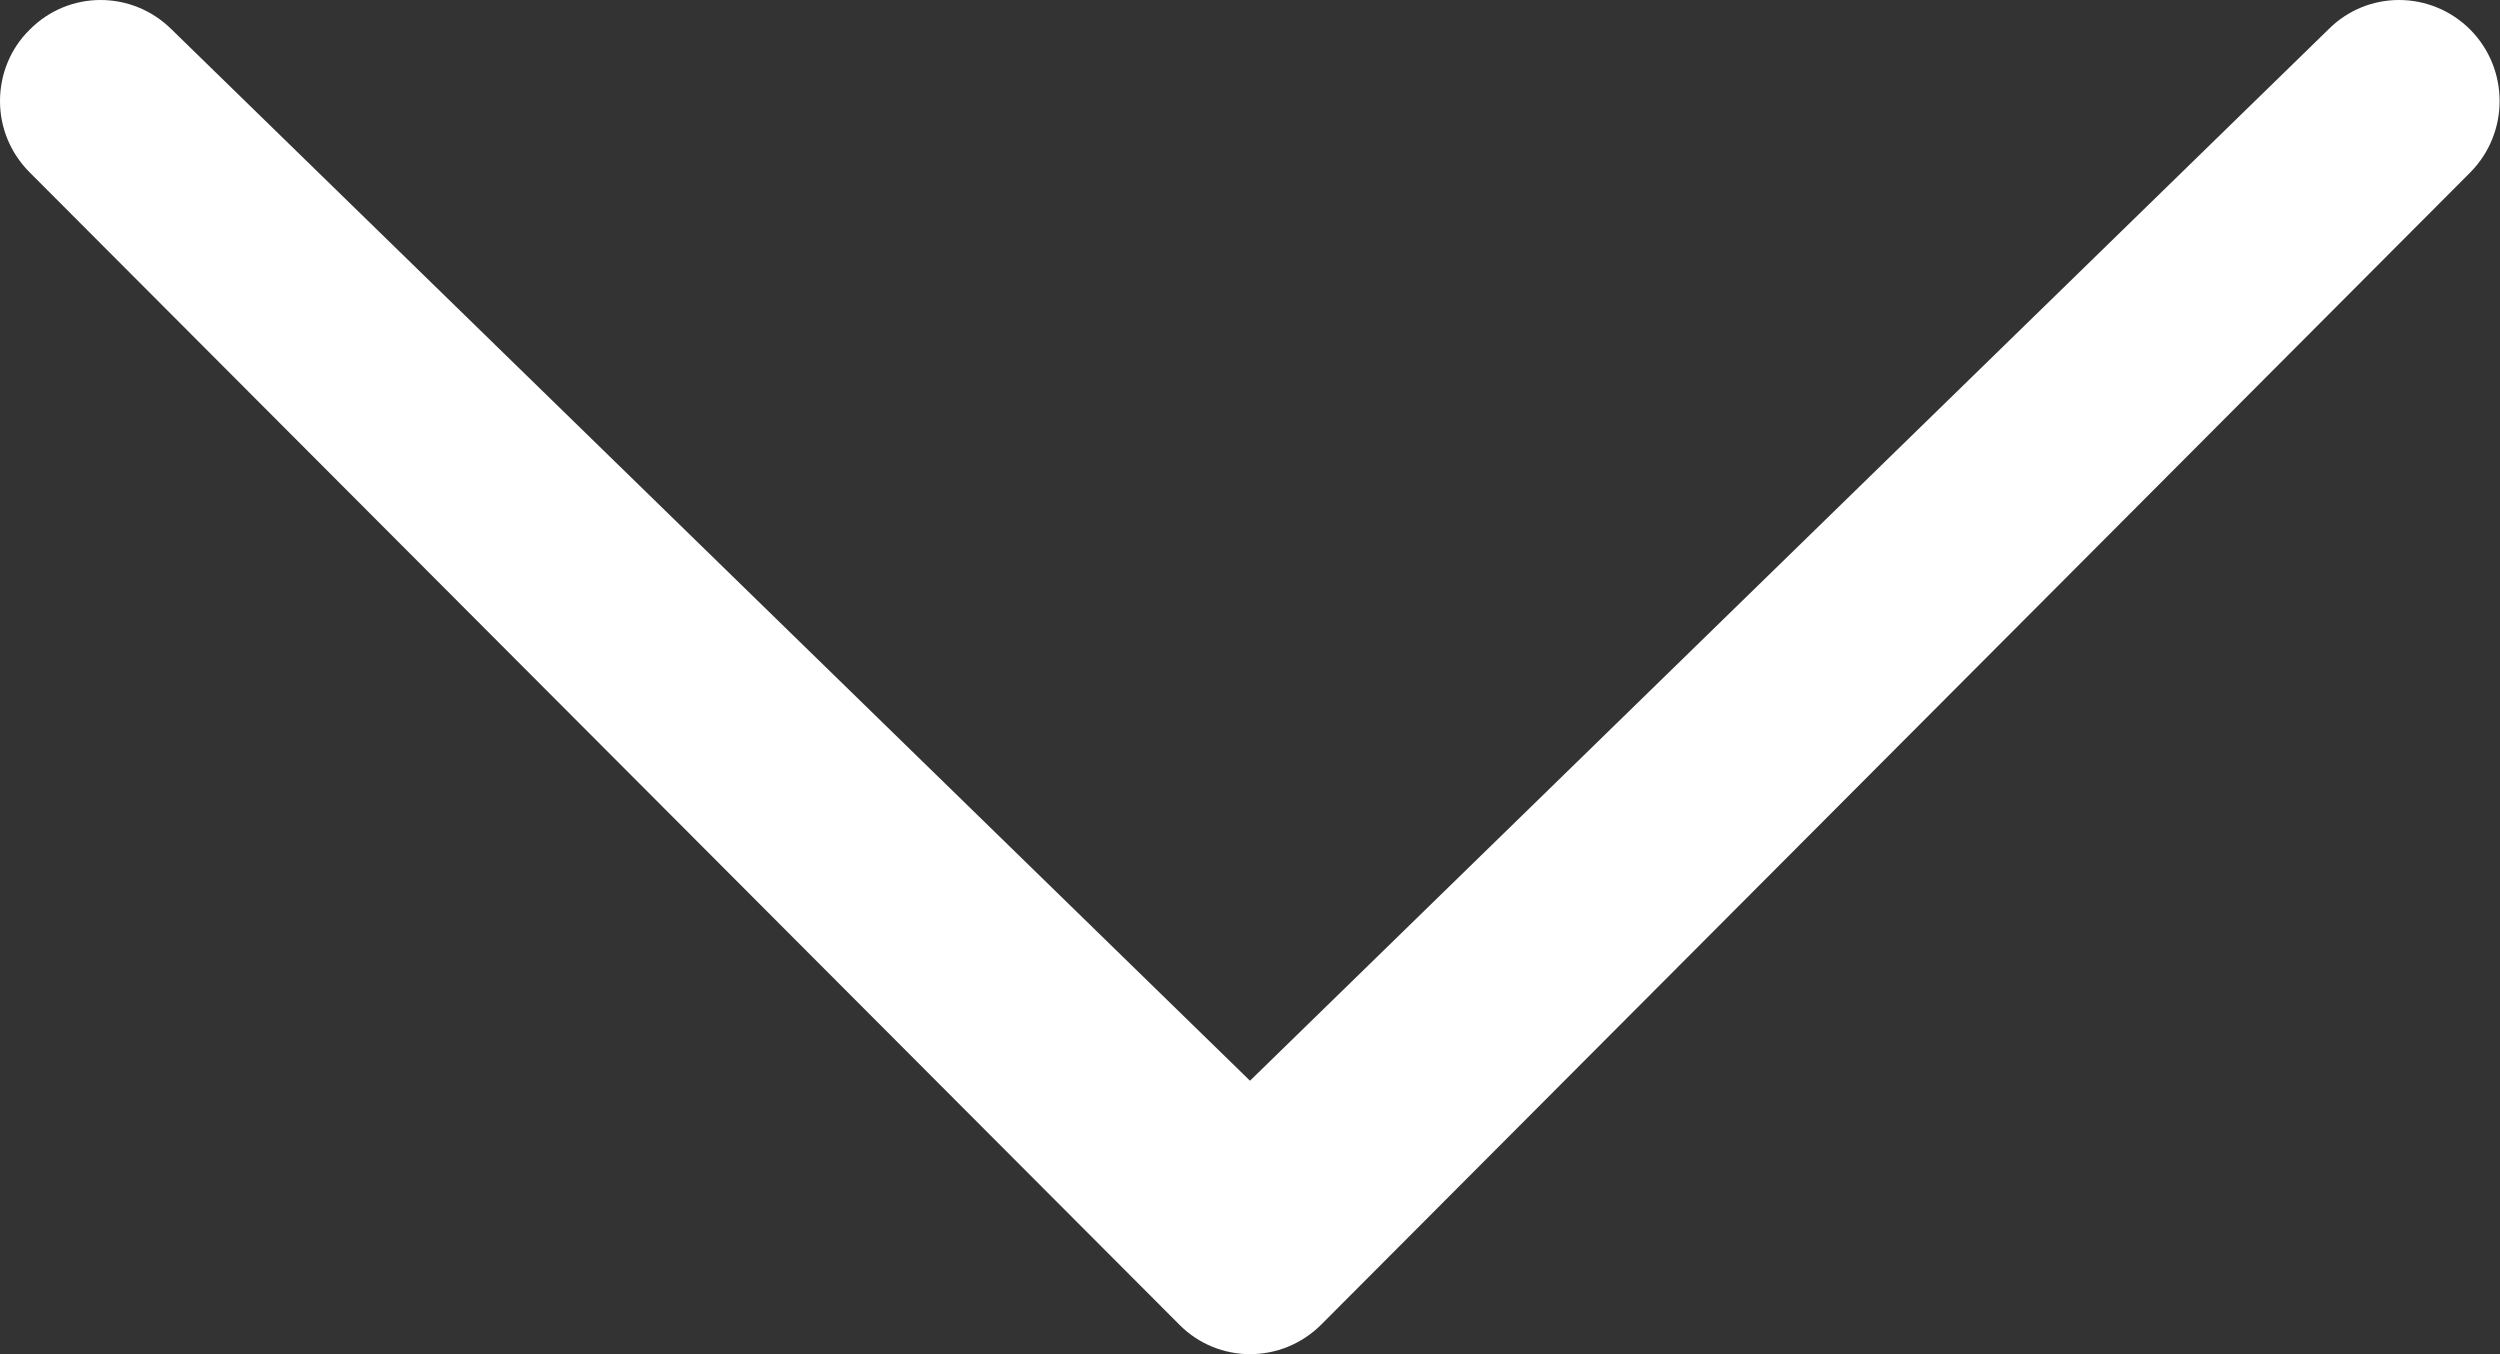
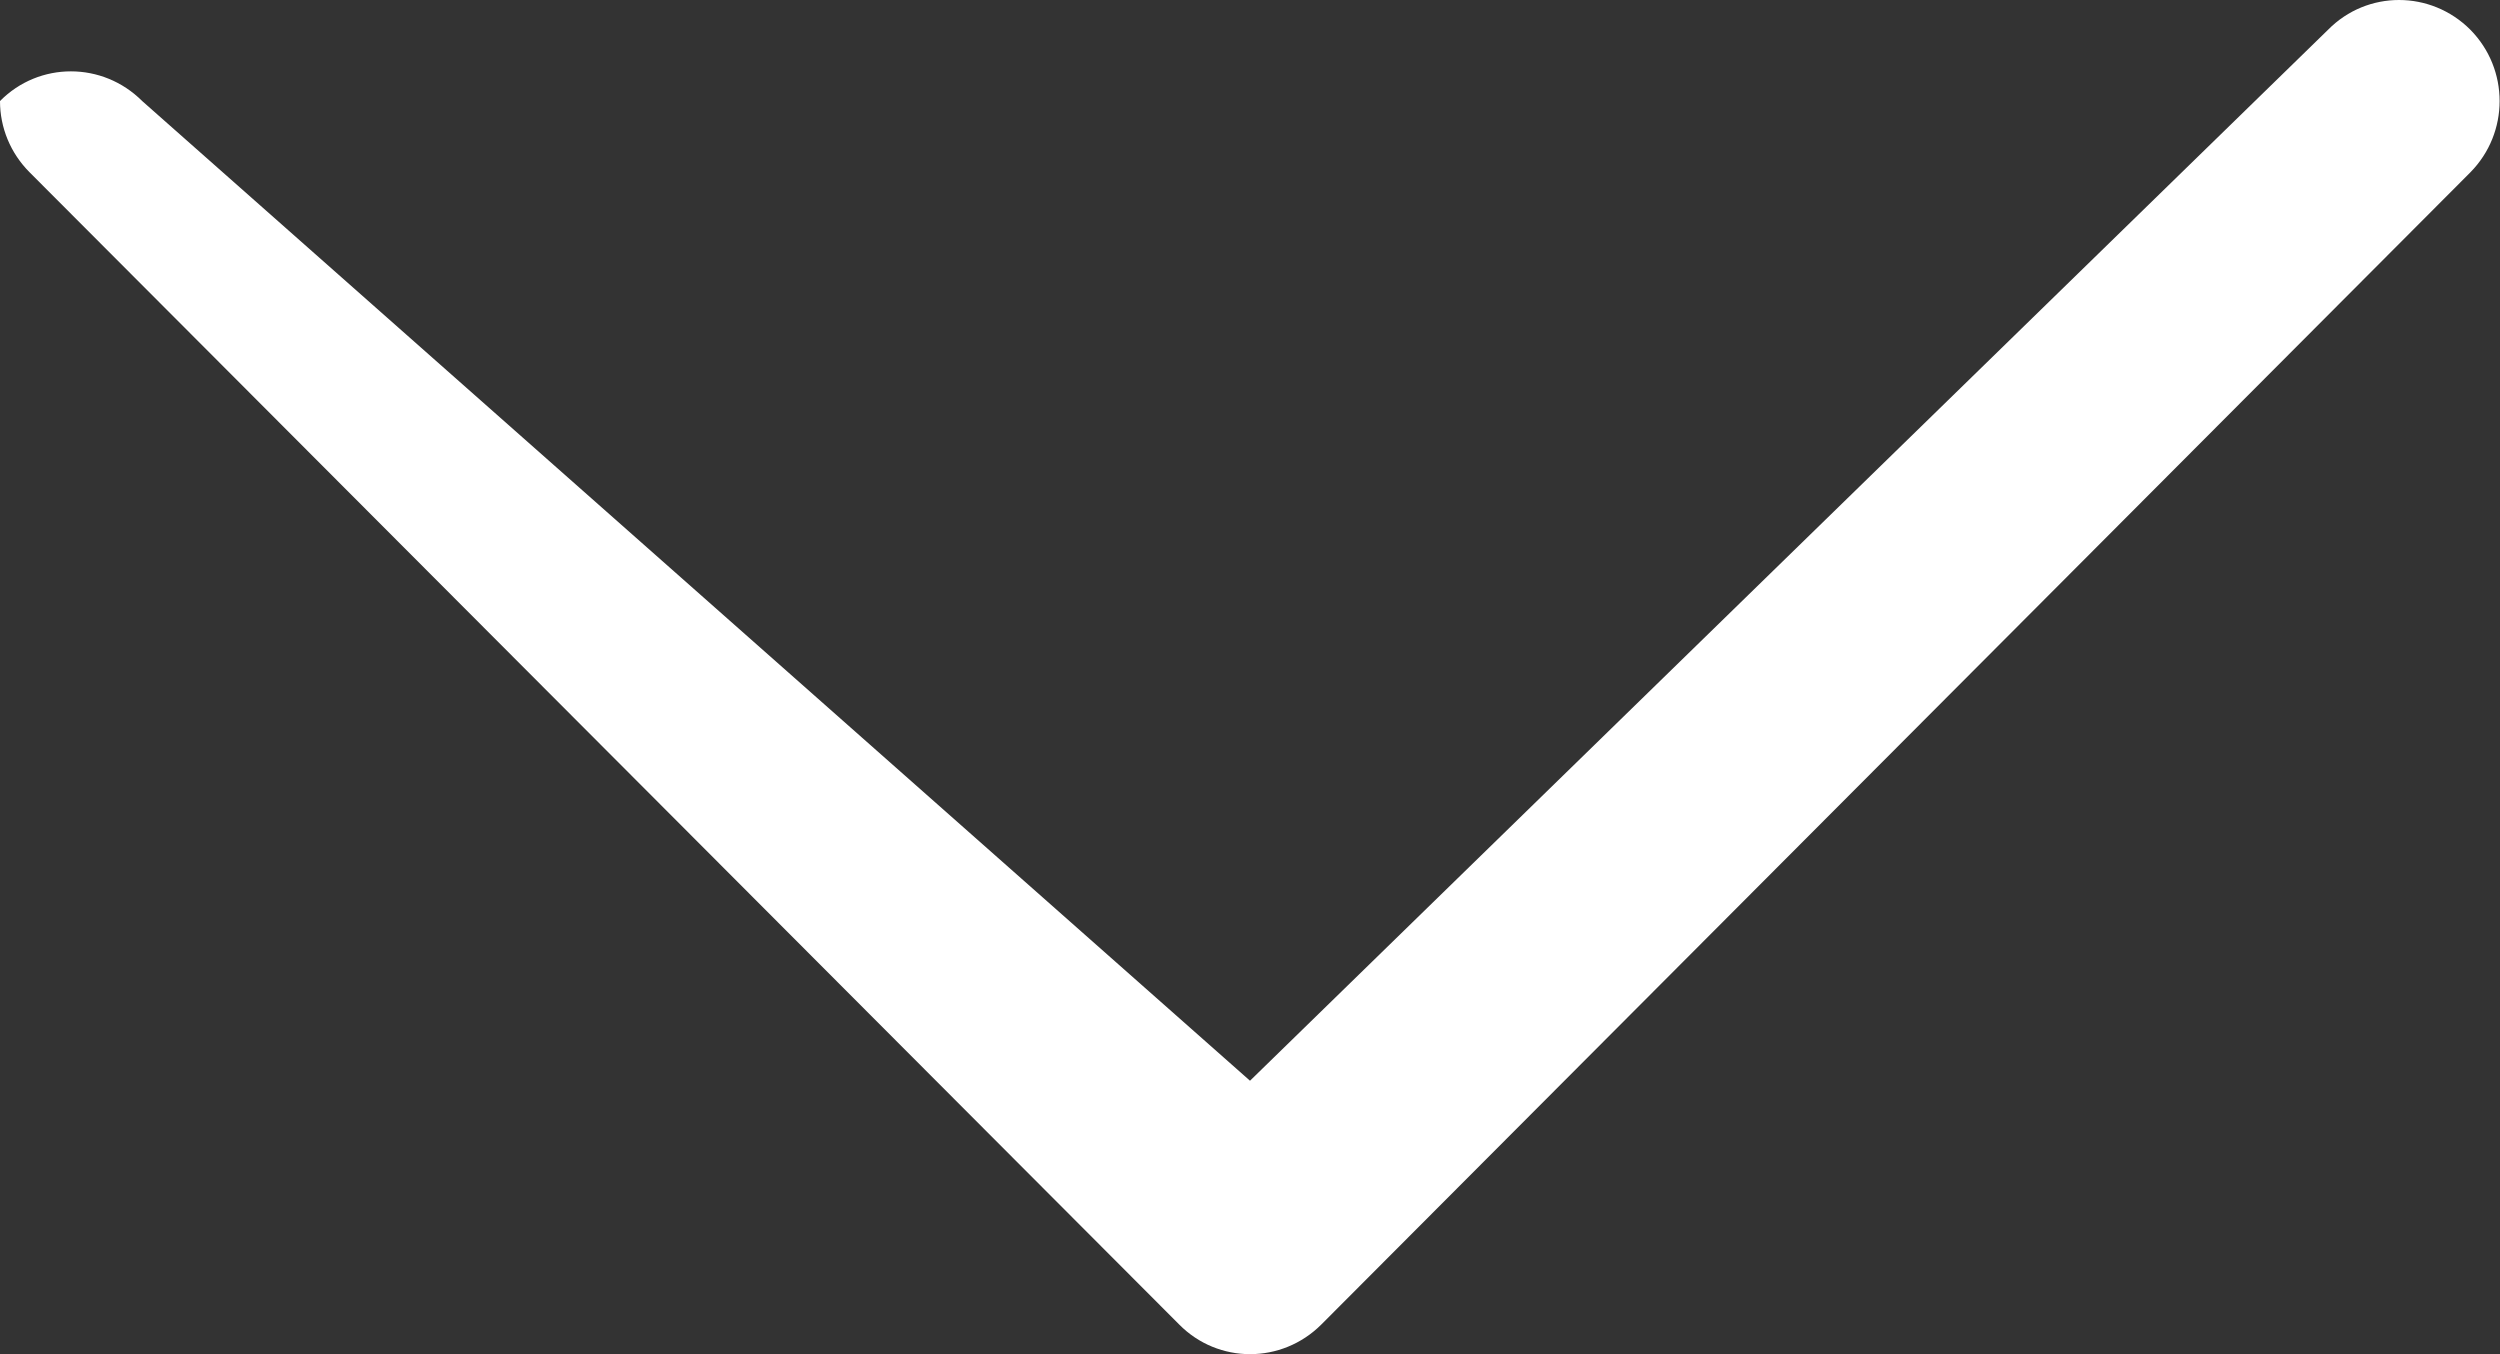
<svg xmlns="http://www.w3.org/2000/svg" id="a" viewBox="0 0 48 26">
  <rect x="0" y="0" width="48" height="26" fill="#333333" stroke="none" />
-   <path d="M24,20.75L44.7,.57c.75-.76,1.97-.76,2.73,0,.75,.76,.75,1.98,0,2.74L25.37,25.43c-.76,.76-1.98,.76-2.73,0L.57,3.31C.2,2.94,0,2.45,0,1.94S.2,.93,.57,.57c.75-.76,1.97-.76,2.73,0L24,20.75Z" style="fill:#fff; fill-rule:evenodd;" />
+   <path d="M24,20.75L44.7,.57c.75-.76,1.97-.76,2.73,0,.75,.76,.75,1.98,0,2.74L25.37,25.43c-.76,.76-1.98,.76-2.73,0L.57,3.31C.2,2.94,0,2.45,0,1.94c.75-.76,1.97-.76,2.73,0L24,20.75Z" style="fill:#fff; fill-rule:evenodd;" />
</svg>